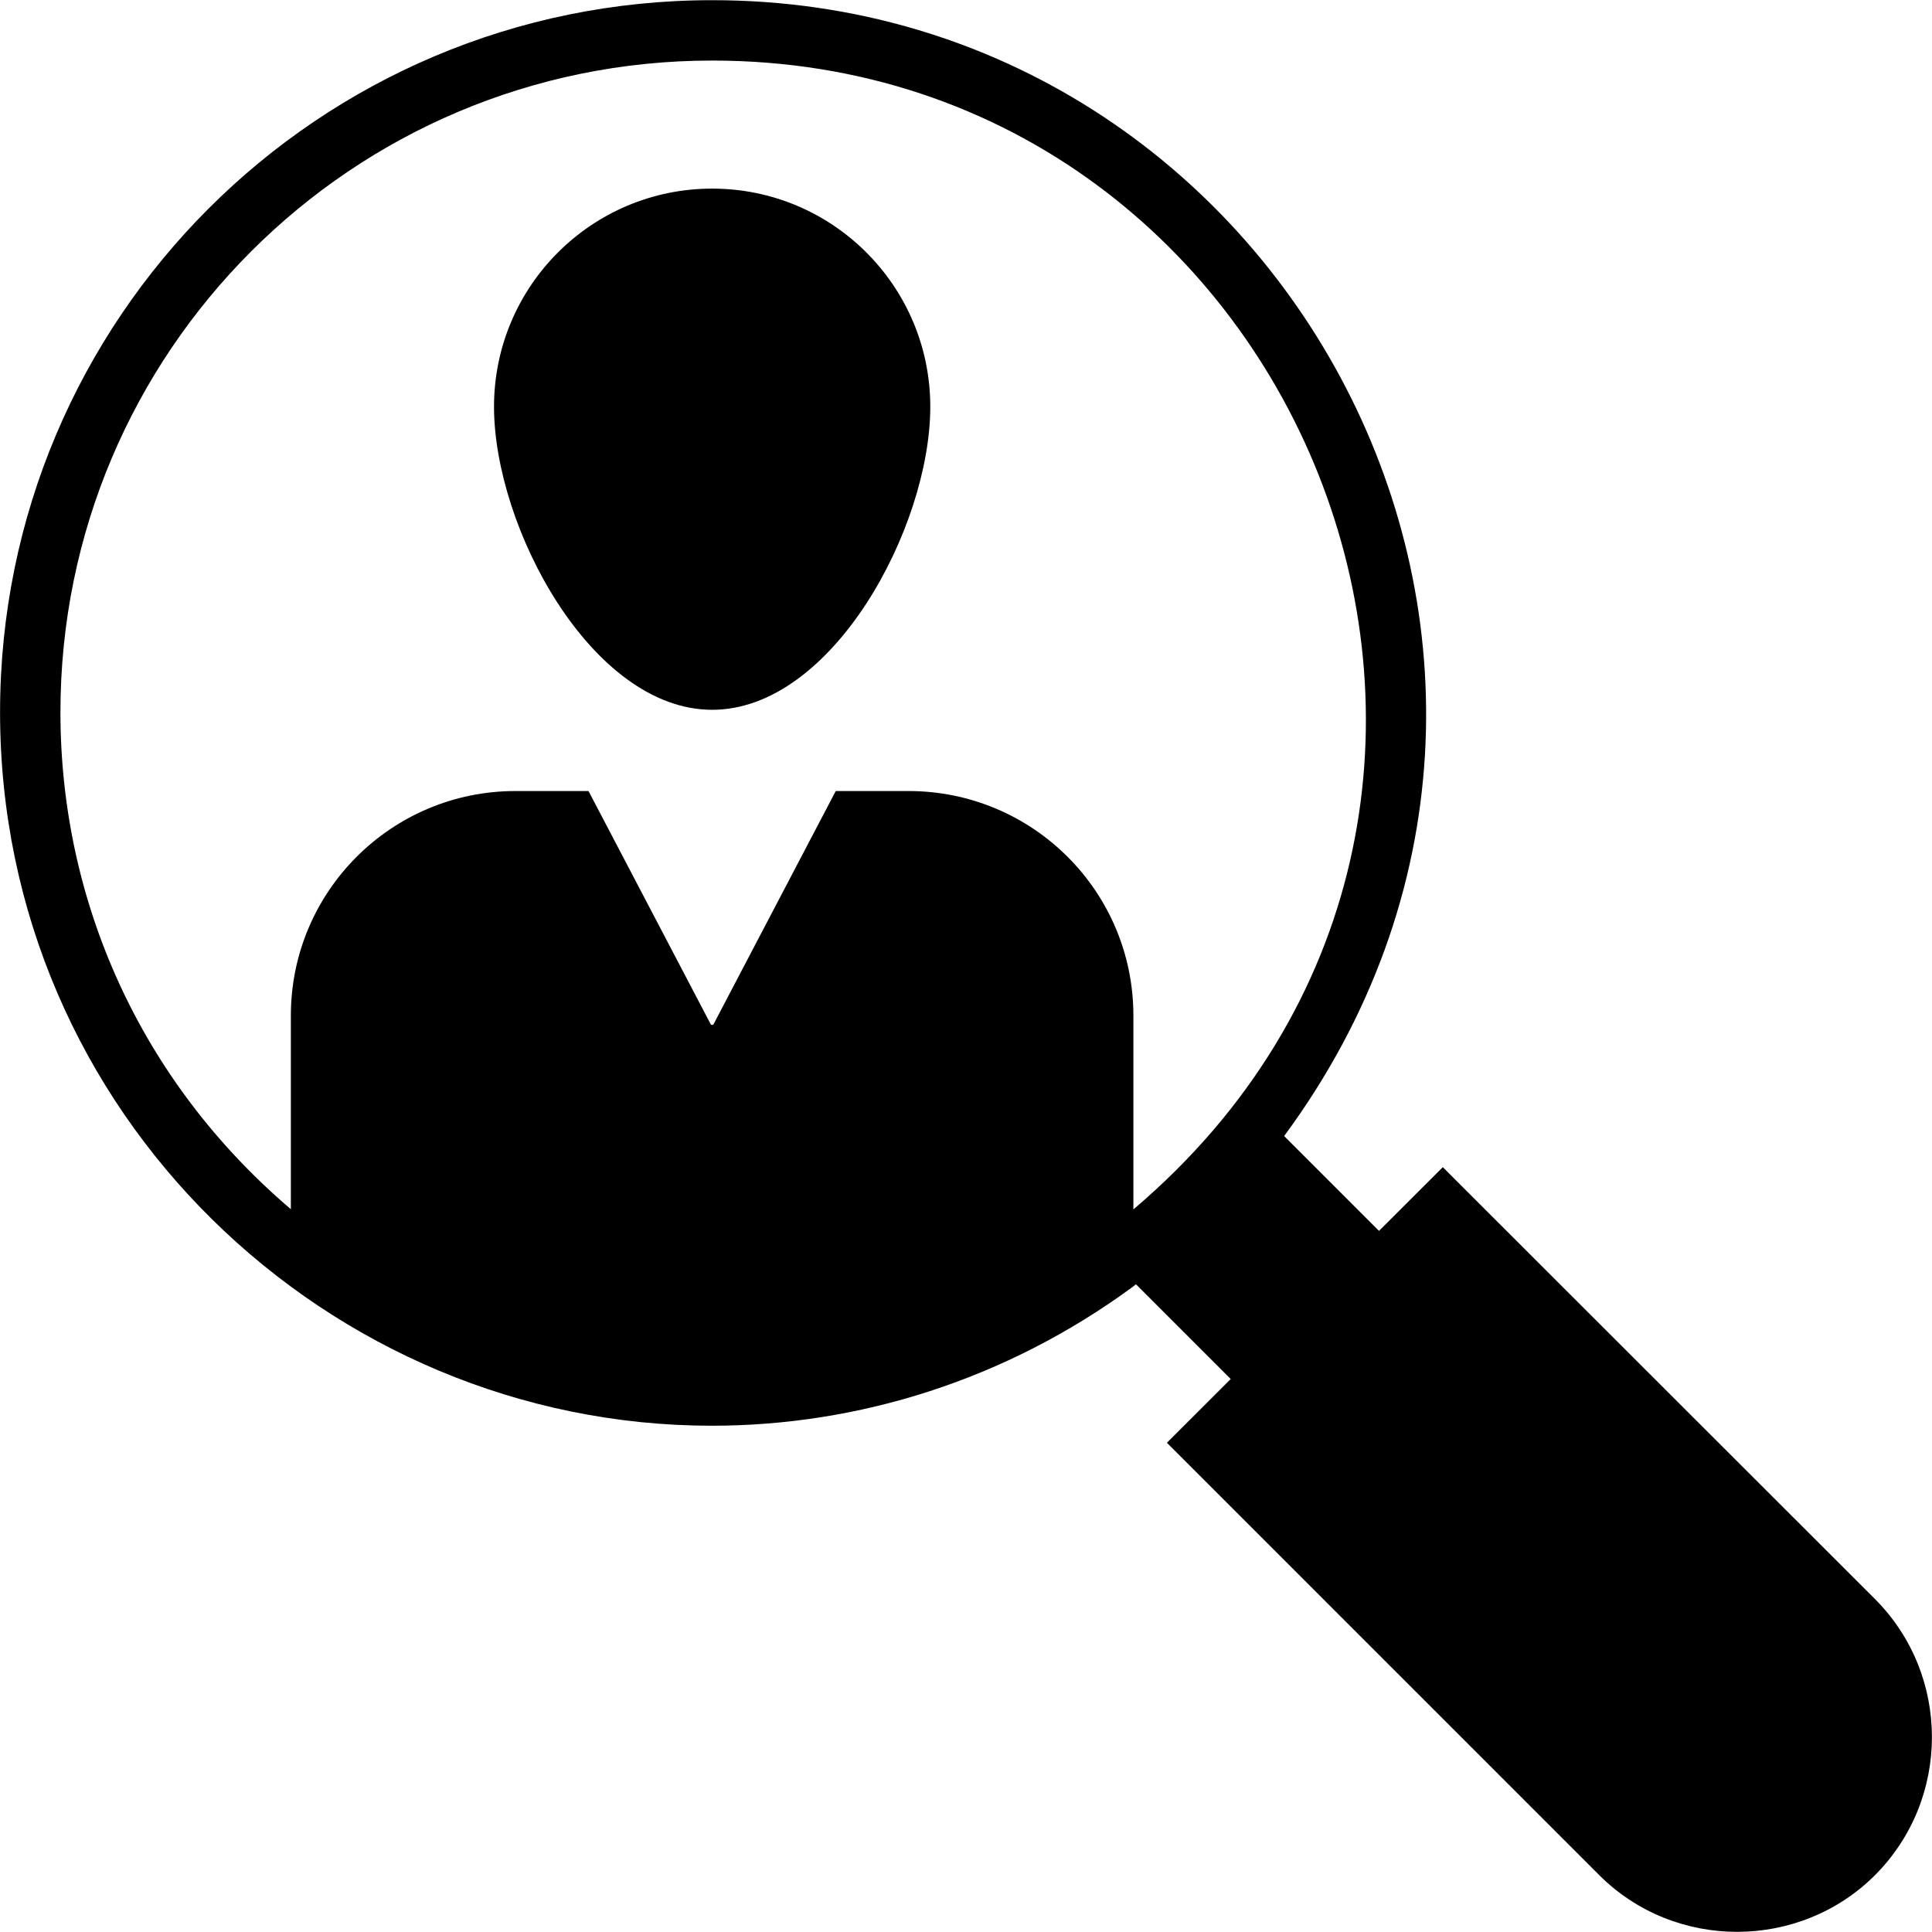
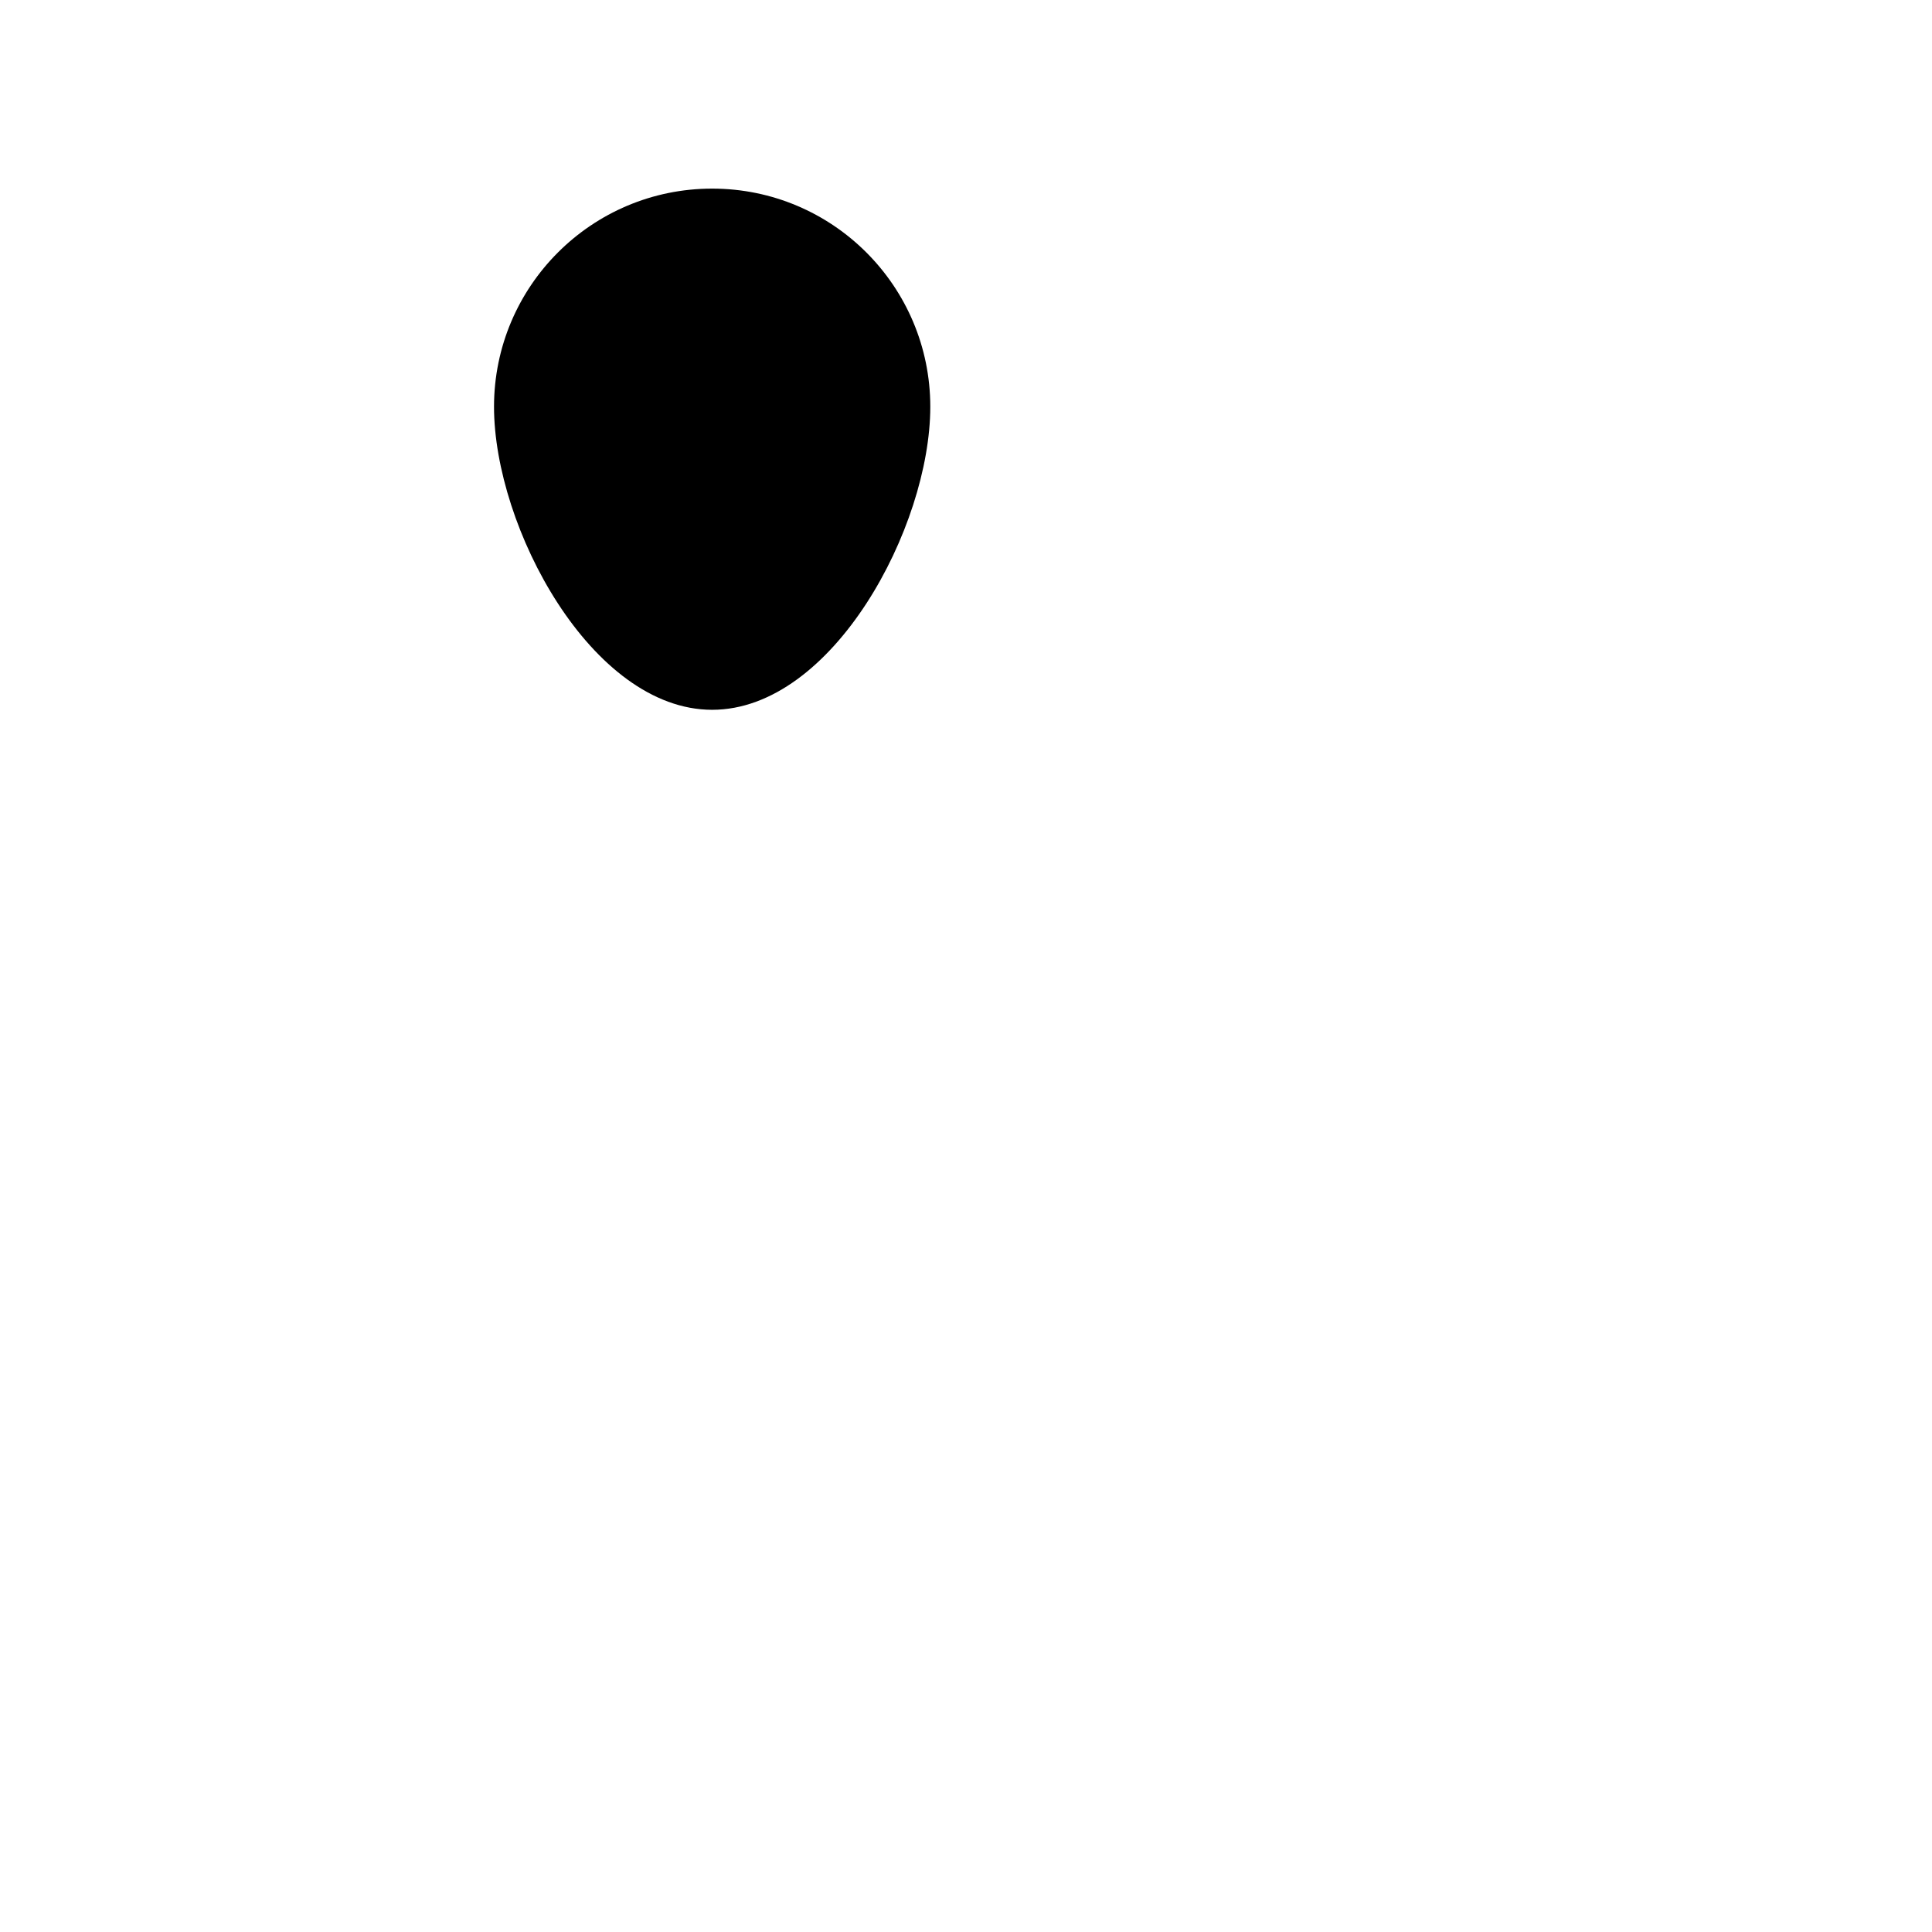
<svg xmlns="http://www.w3.org/2000/svg" id="Layer_1" style="enable-background:new 0 0 64 64;" version="1.1" viewBox="0 0 64 64" xml:space="preserve">
  <g>
-     <path d="M62.115,52.974l-14.32-14.31l-2.114,2.111l-3.142-3.142 C54.274,21.724,42.591,0.006,23.591,0.006c-13.037,0-23.589,10.55-23.589,23.588 c0,13.306,10.897,23.636,23.577,23.635c4.851-0,9.729-1.512,13.927-4.588 c0.042-0.031,0.082-0.067,0.124-0.098l3.139,3.139l-2.114,2.112l14.32,14.32 c2.517,2.517,6.642,2.498,9.14,0C64.625,59.594,64.625,55.494,62.115,52.974z M2.002,23.594 c0-11.932,9.656-21.588,21.589-21.588c19.727,0,29.549,24.83,13.954,38.057v-6.419 c0-4.11-3.33-7.44-7.45-7.44h-2.41l-4.04,7.71c-0.02,0.05-0.1,0.05-0.11,0 l-4.04-7.71h-2.42c-4.11,0-7.44,3.33-7.44,7.44v6.413 C4.656,35.815,2.002,29.863,2.002,23.594z" />
    <path d="M23.591,23.513c3.991,0,7.226-6.048,7.226-10.039c0-3.991-3.235-7.226-7.226-7.226 s-7.226,3.235-7.226,7.226C16.365,17.464,19.6,23.513,23.591,23.513z" />
  </g>
</svg>